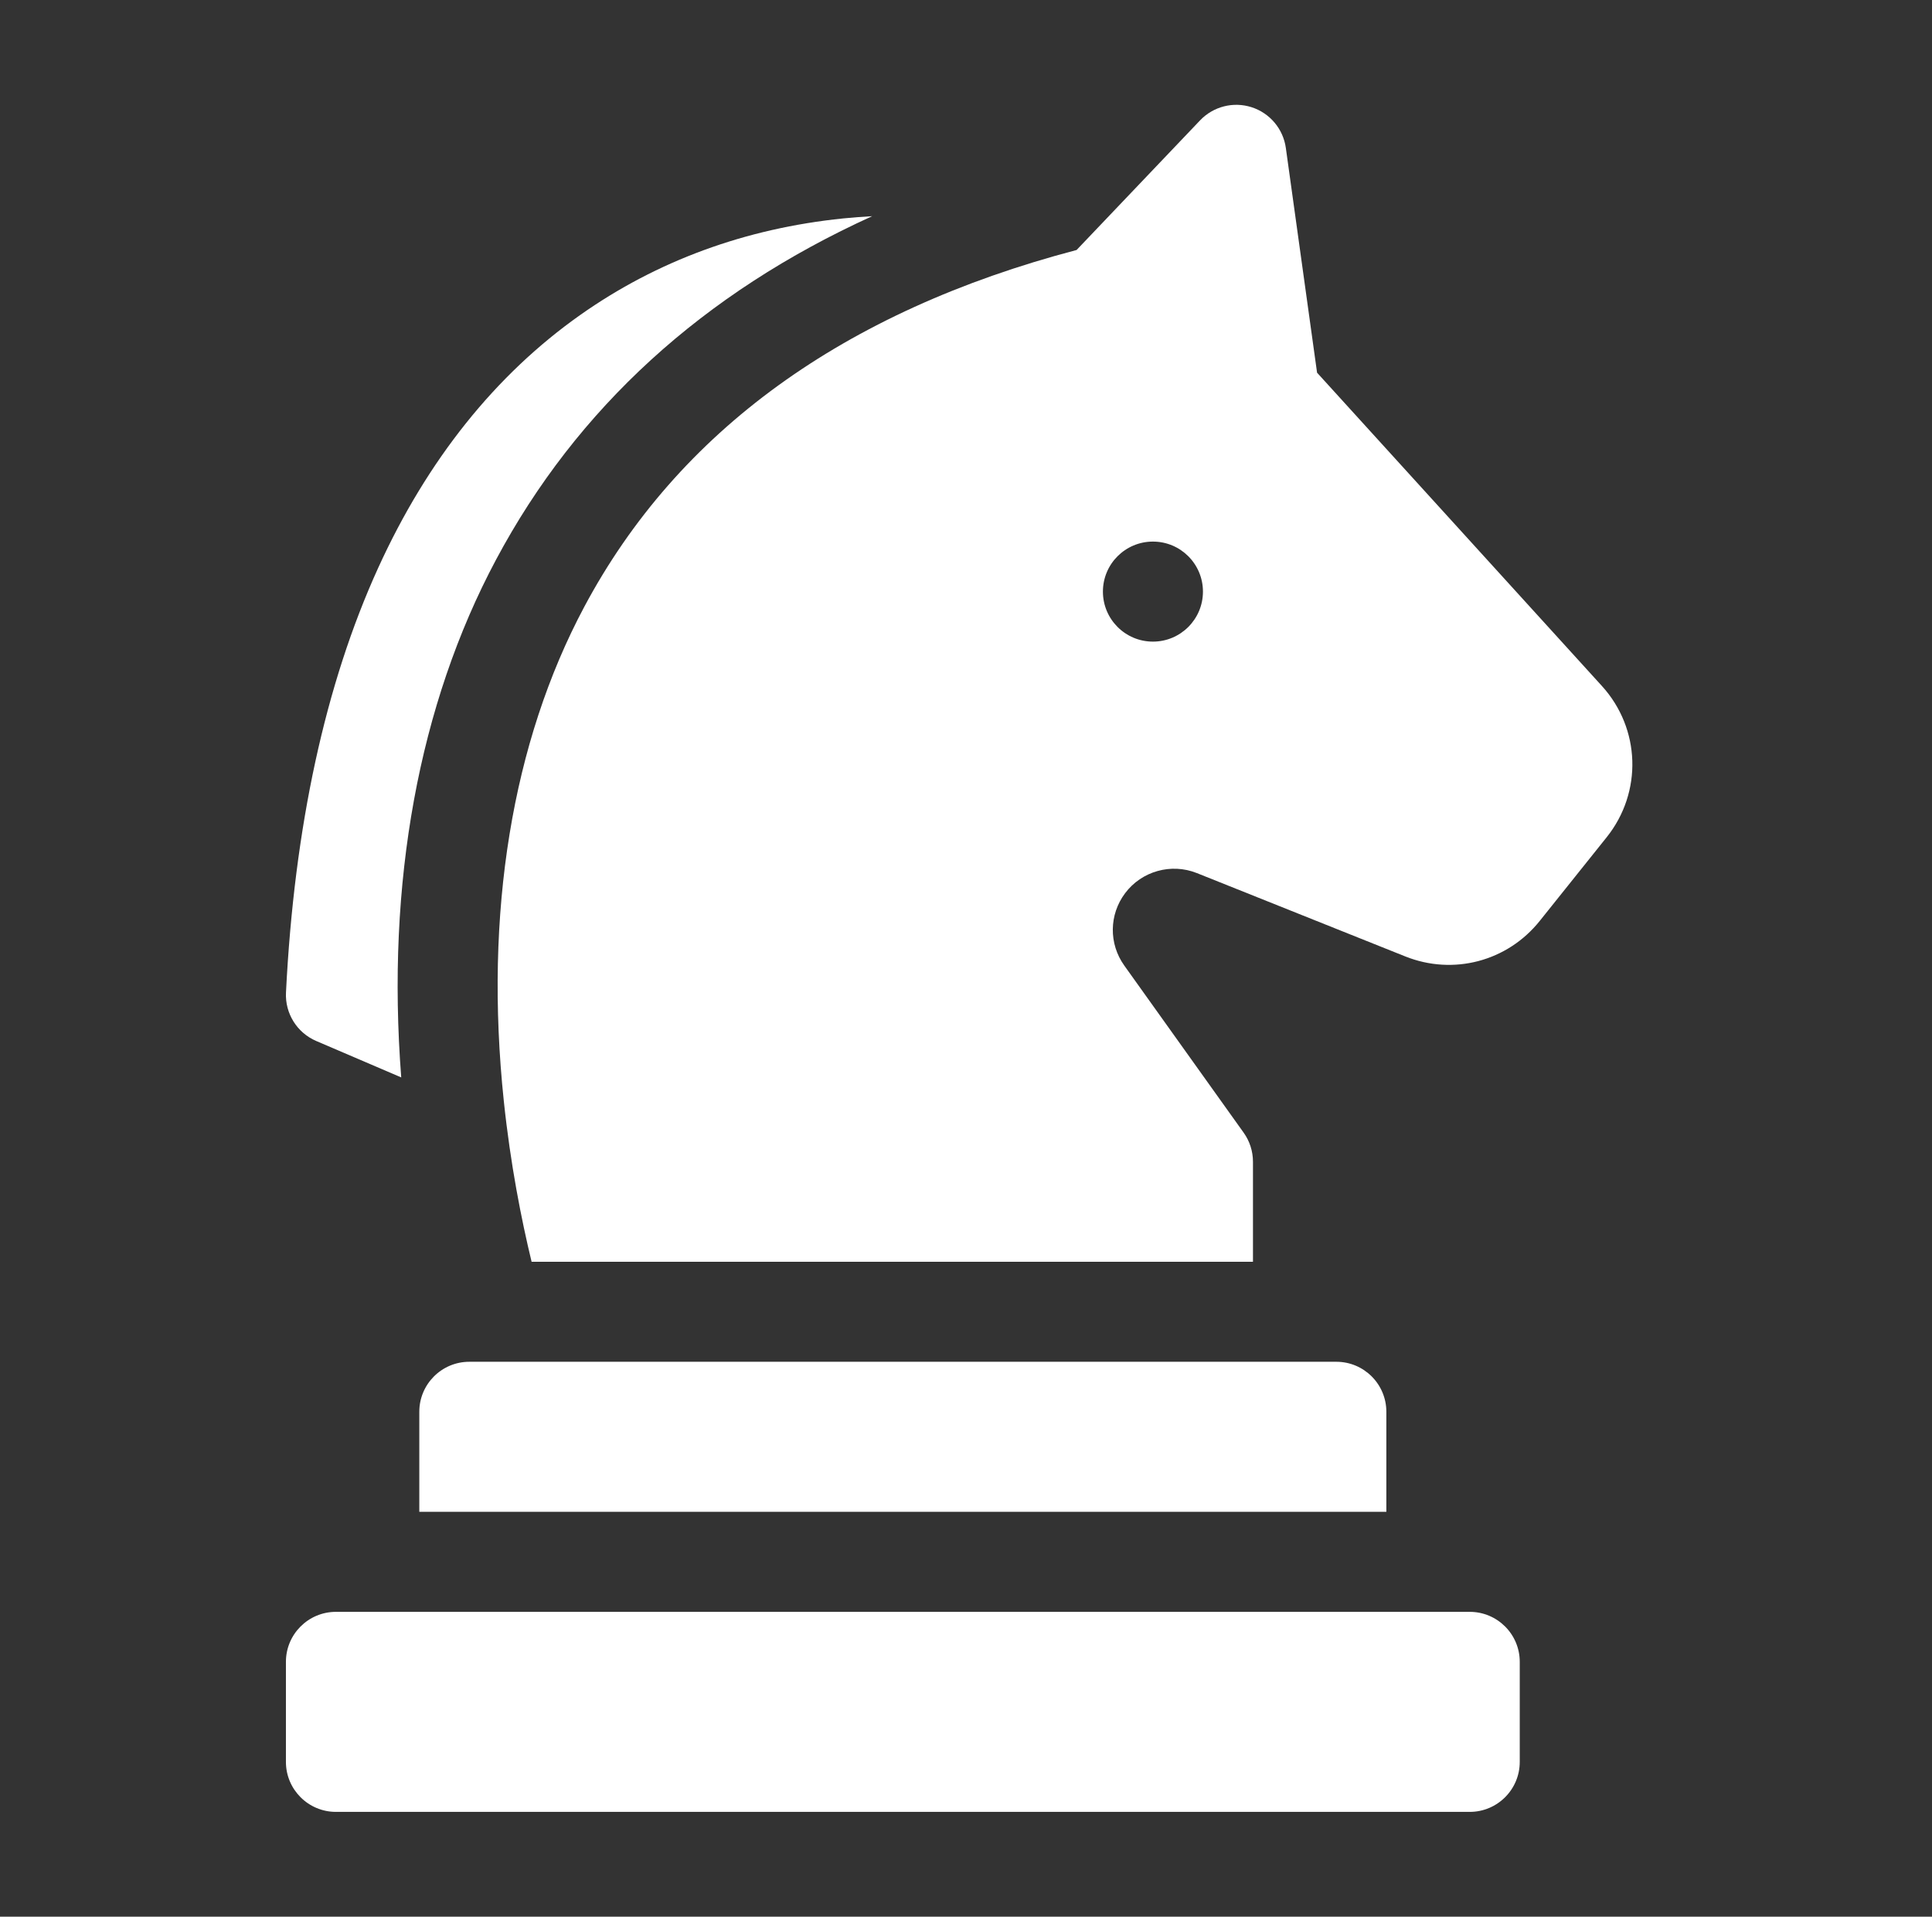
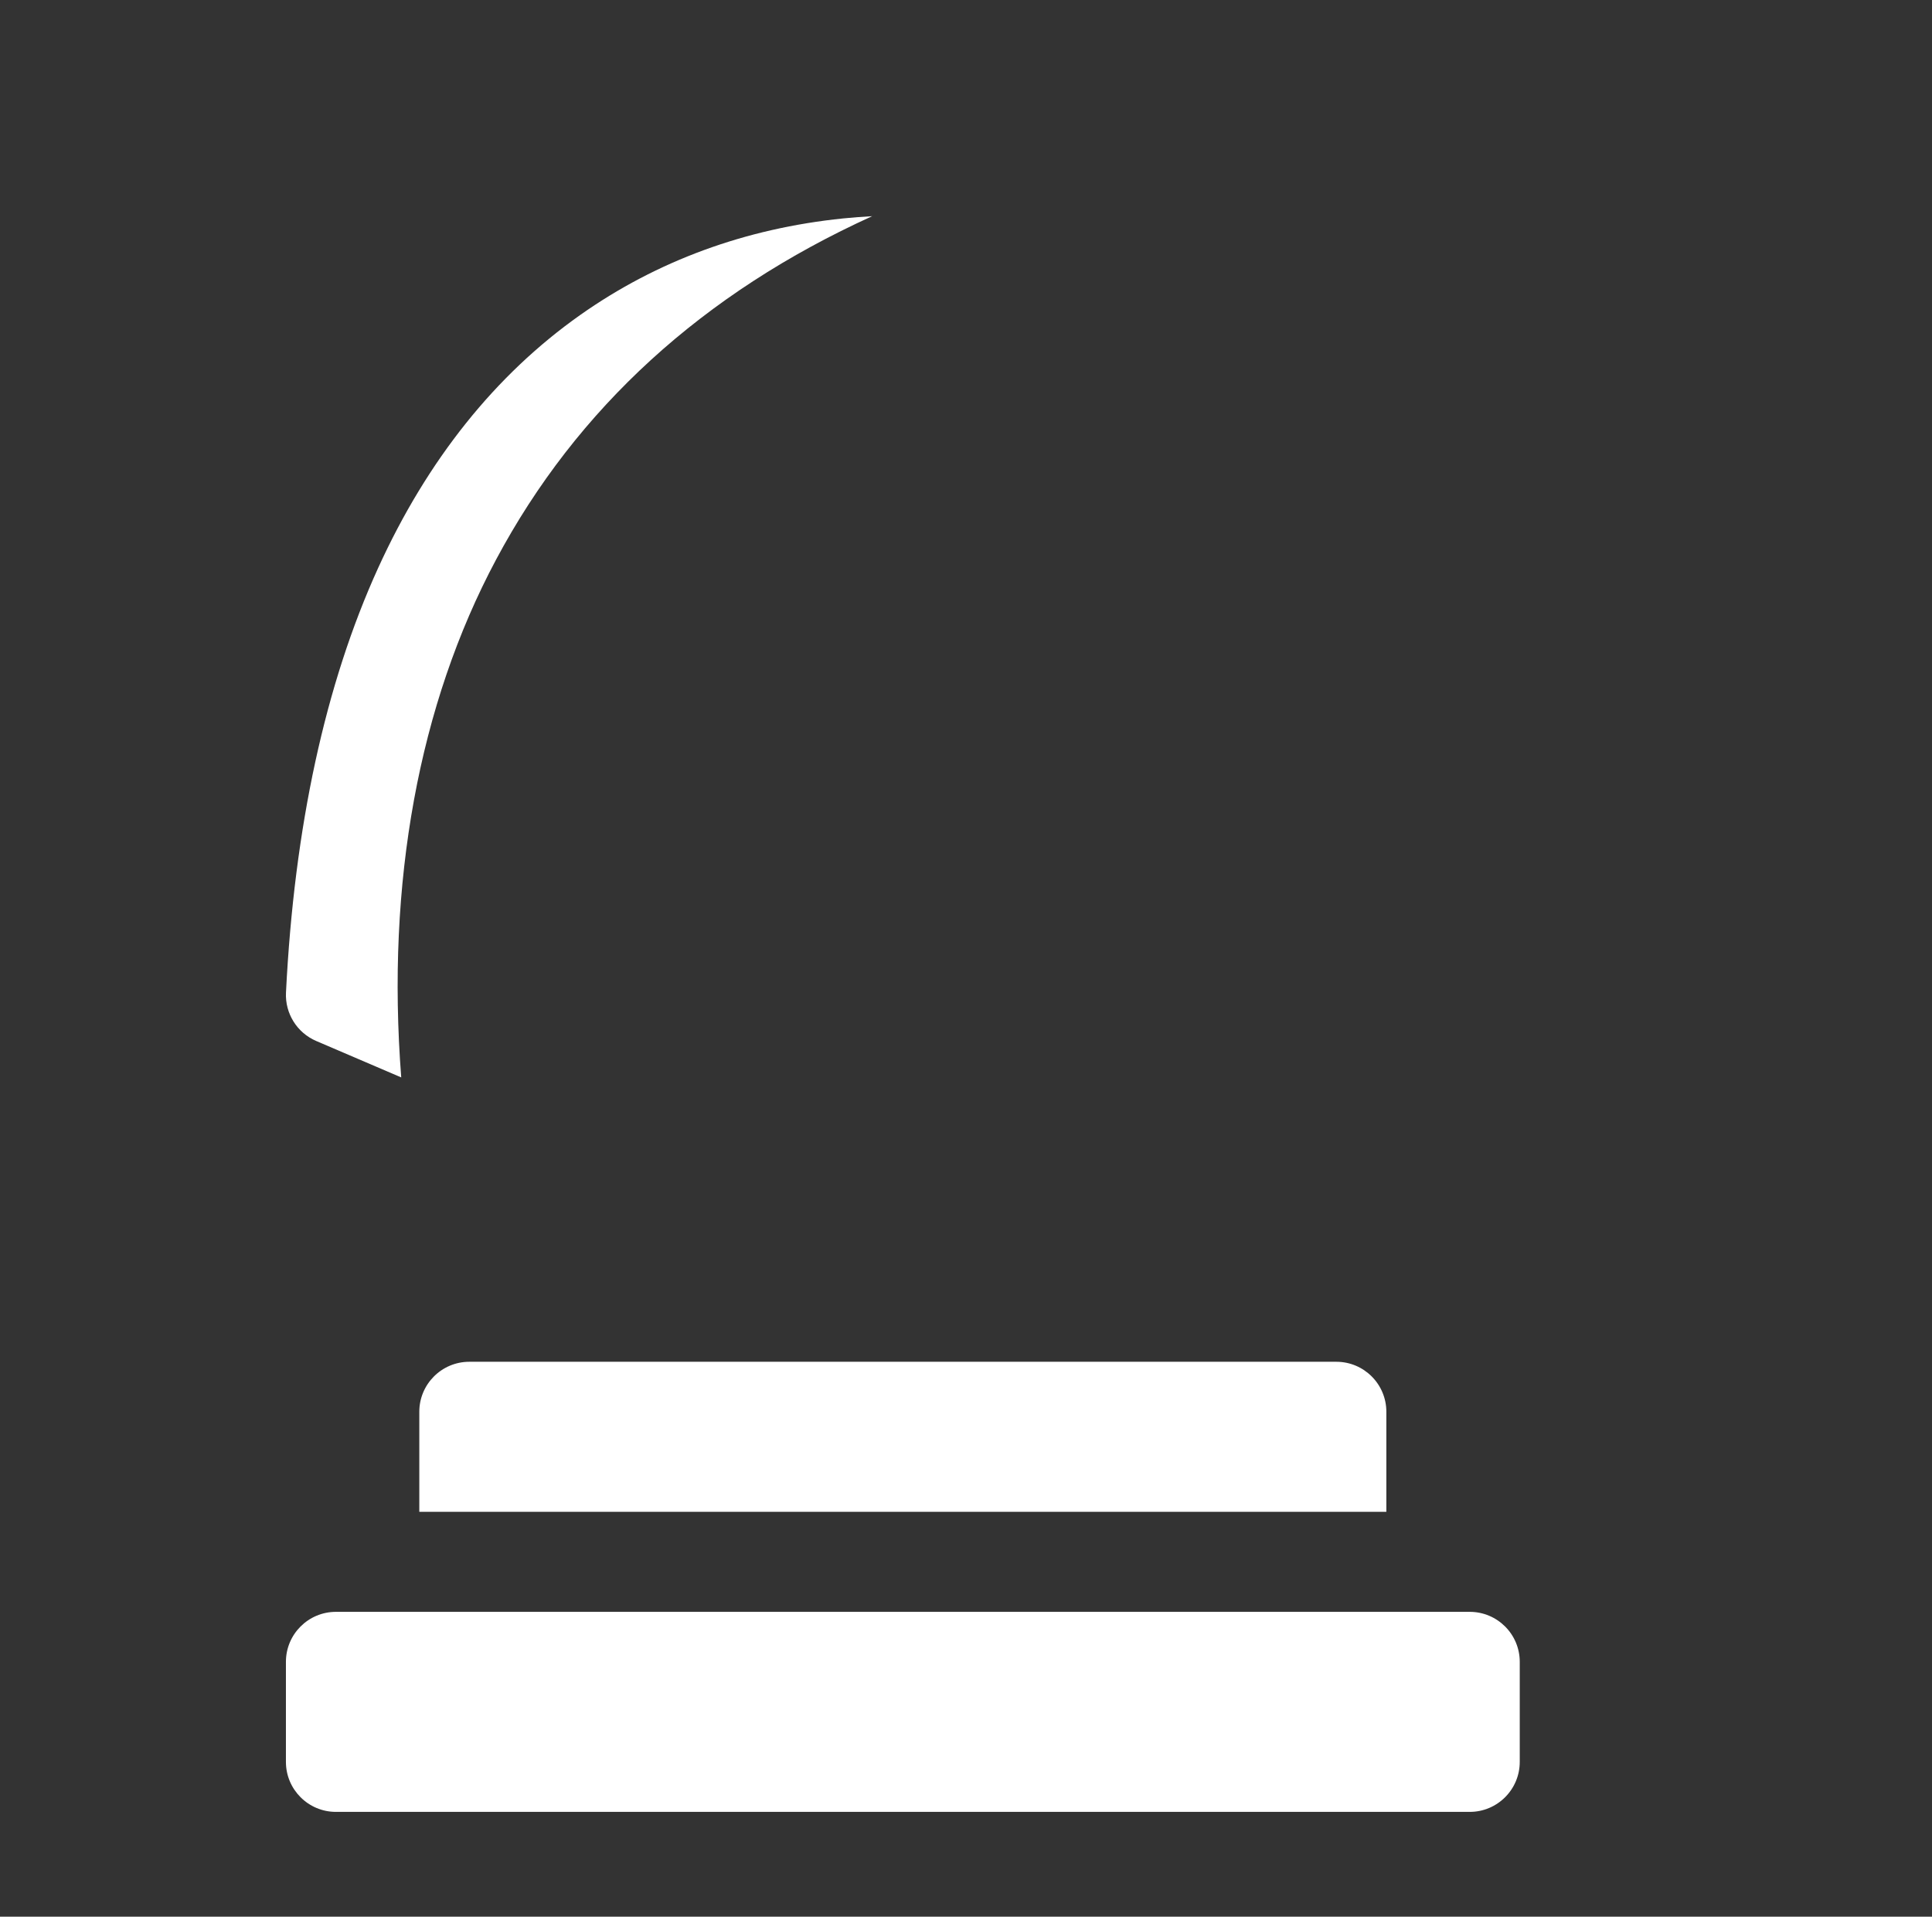
<svg xmlns="http://www.w3.org/2000/svg" width="129" height="128" viewBox="0 0 129 128" fill="none">
  <rect x="0" y="0" width="129" height="128" fill="#333333" stroke="none" />
  <path d="M98.134 107.641H22.431C20.586 107.641 19.091 109.136 19.091 110.98V117.66C19.091 119.505 20.586 121 22.431 121H98.134C99.978 121 101.474 119.505 101.474 117.66V110.98C101.474 109.136 99.978 107.641 98.134 107.641Z" fill="white" />
  <path d="M27.997 94.281V100.961H92.567V94.281C92.567 92.437 91.072 90.941 89.228 90.941H31.337C29.492 90.941 27.997 92.437 27.997 94.281Z" fill="white" />
  <path d="M21.115 69.519L26.79 71.951C25.784 58.967 27.958 47.052 33.123 37.372C38.523 27.25 46.944 19.569 58.236 14.437C57.59 14.473 56.946 14.521 56.306 14.586C49.767 15.253 43.858 17.422 38.742 21.034C33.072 25.037 28.532 30.721 25.249 37.929C21.719 45.678 19.648 55.218 19.095 66.283C19.026 67.678 19.831 68.969 21.115 69.519Z" fill="white" />
-   <path d="M106.956 45.806L87.941 24.889L85.856 9.881C85.68 8.611 84.792 7.554 83.572 7.161C82.351 6.768 81.014 7.109 80.13 8.037L71.884 16.695C56.322 20.788 45.267 28.799 39.016 40.516C34.183 49.575 32.323 60.986 33.638 73.516C34.084 77.767 34.818 81.464 35.495 84.262H83.661V77.582C83.661 76.886 83.444 76.207 83.039 75.641L75.068 64.48C74.027 63.023 74.049 61.082 75.124 59.649C76.231 58.173 78.201 57.621 79.915 58.306L93.826 63.87C97.037 65.155 100.646 64.203 102.806 61.503L107.275 55.916C109.681 52.908 109.547 48.656 106.956 45.806ZM76.981 42.848C75.137 42.848 73.642 41.352 73.642 39.508C73.642 37.663 75.137 36.168 76.981 36.168C78.826 36.168 80.321 37.663 80.321 39.508C80.321 41.353 78.826 42.848 76.981 42.848Z" fill="white" />
</svg>